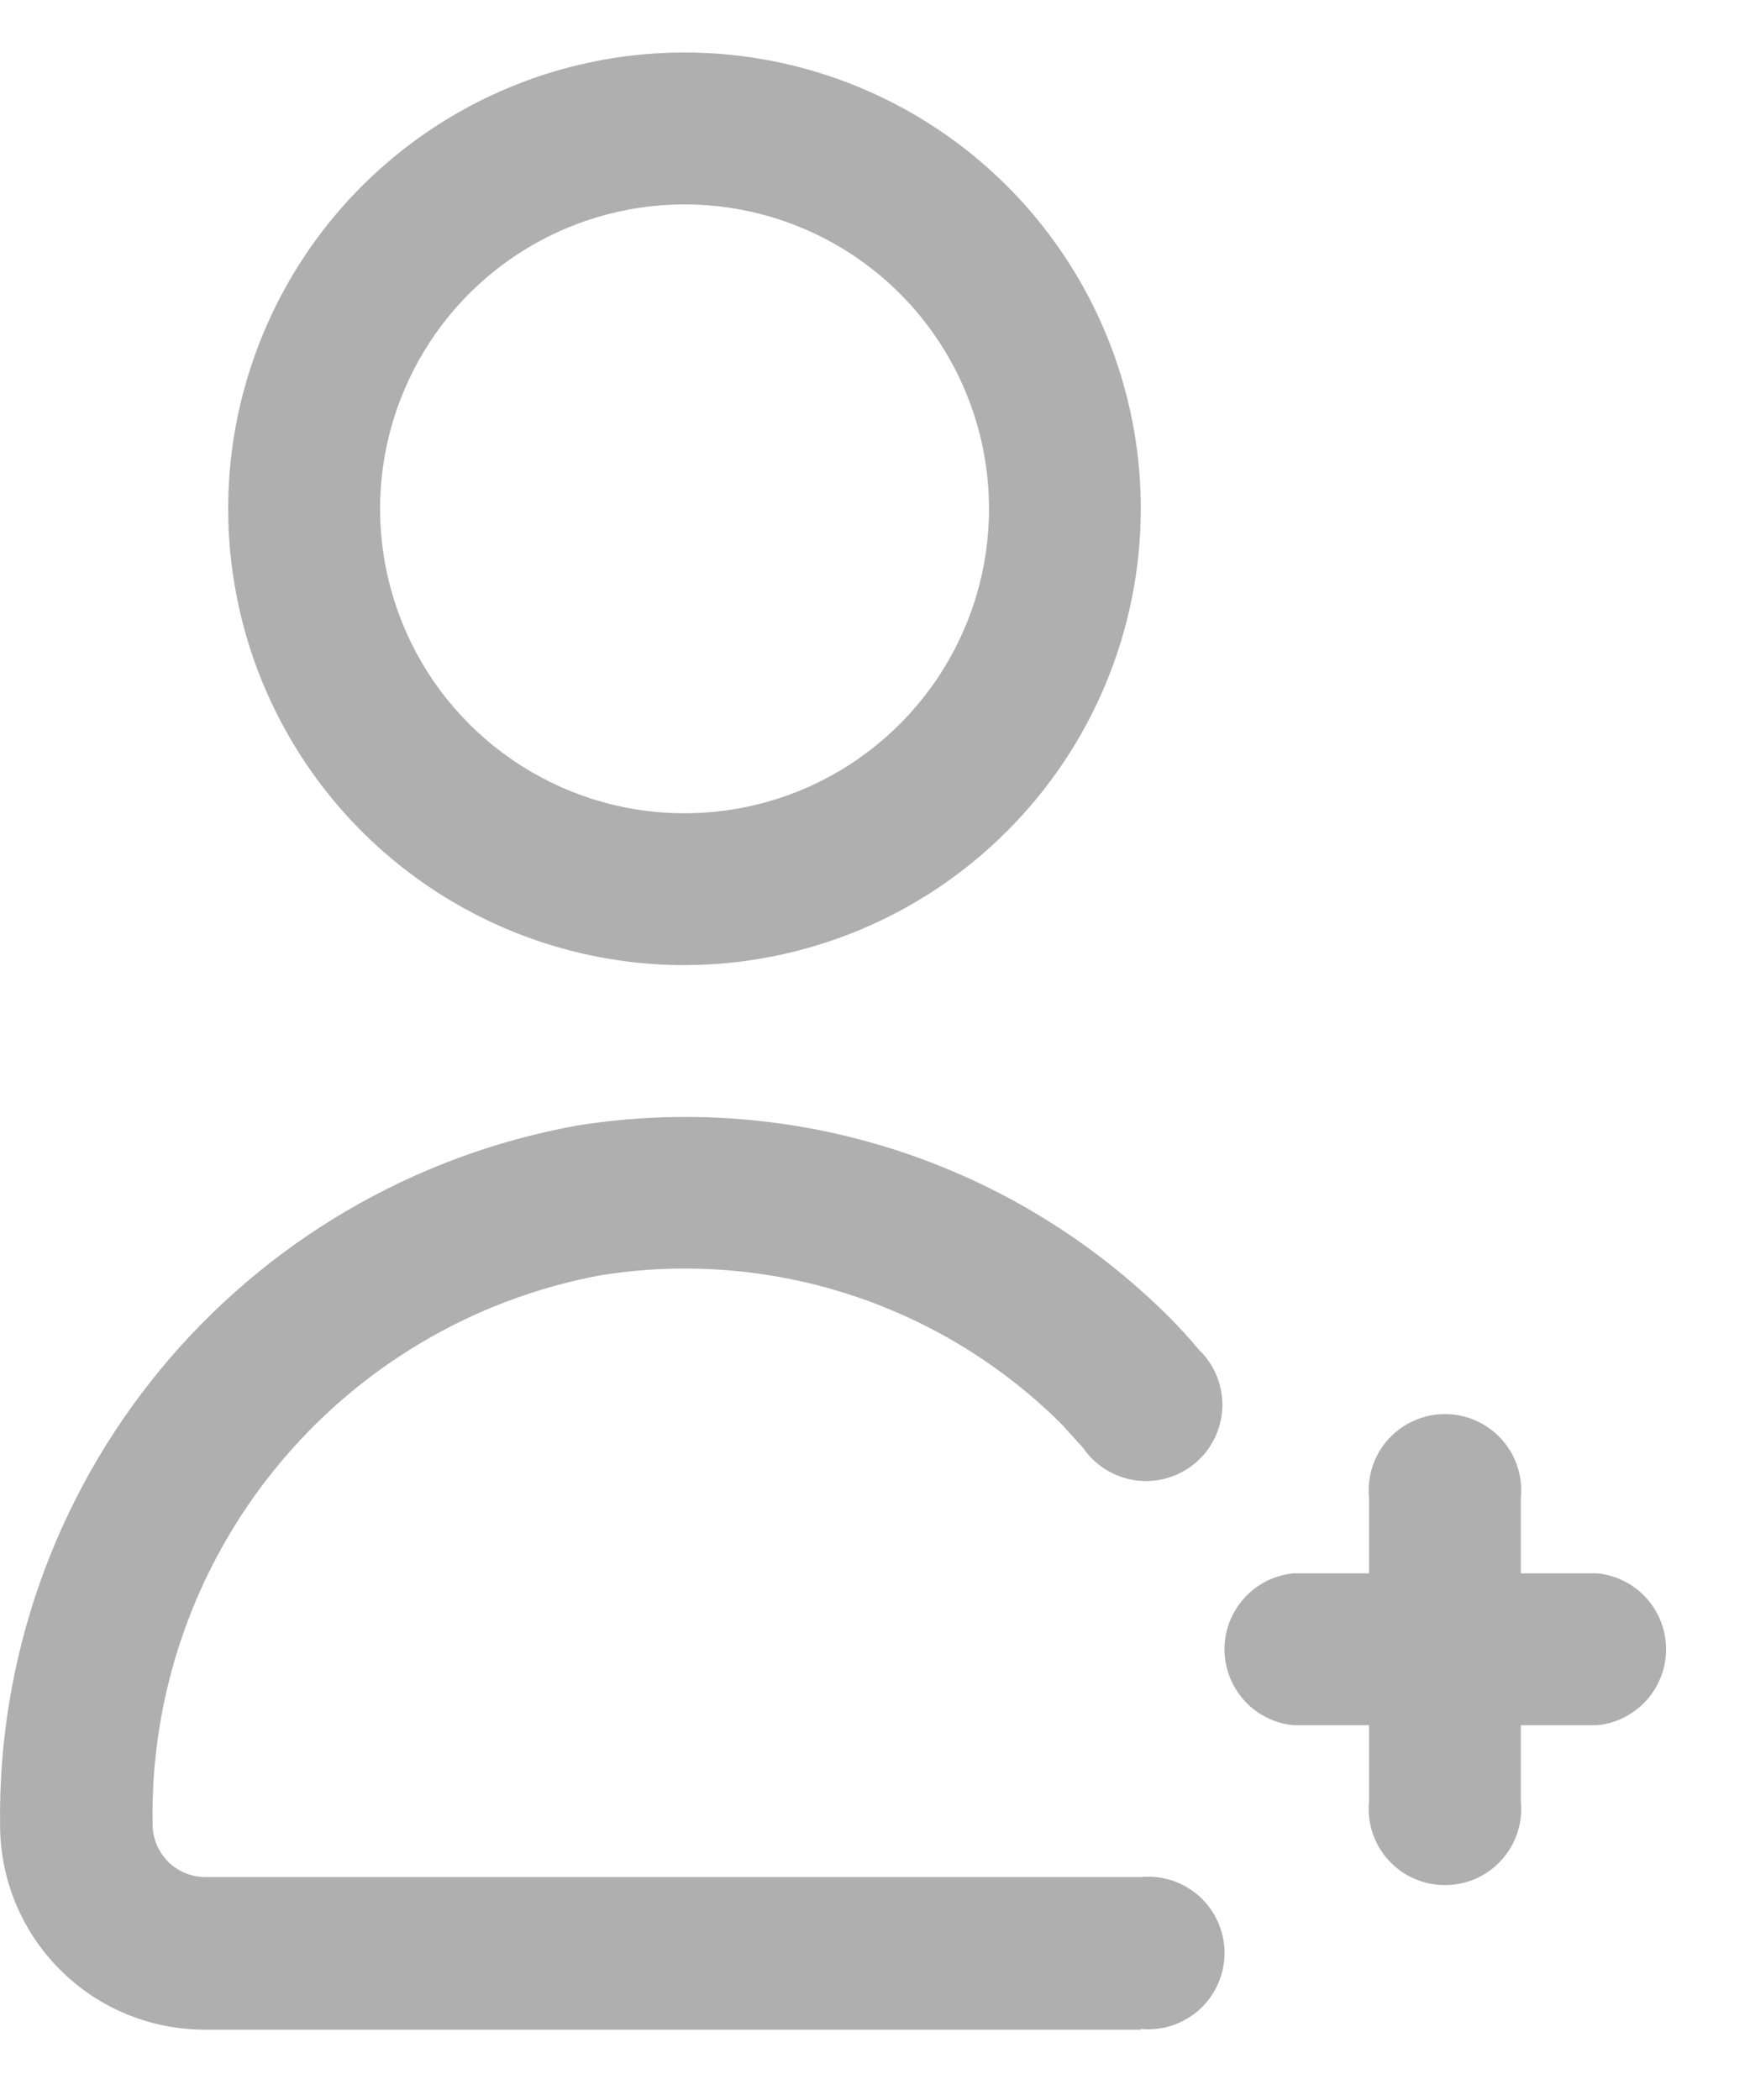
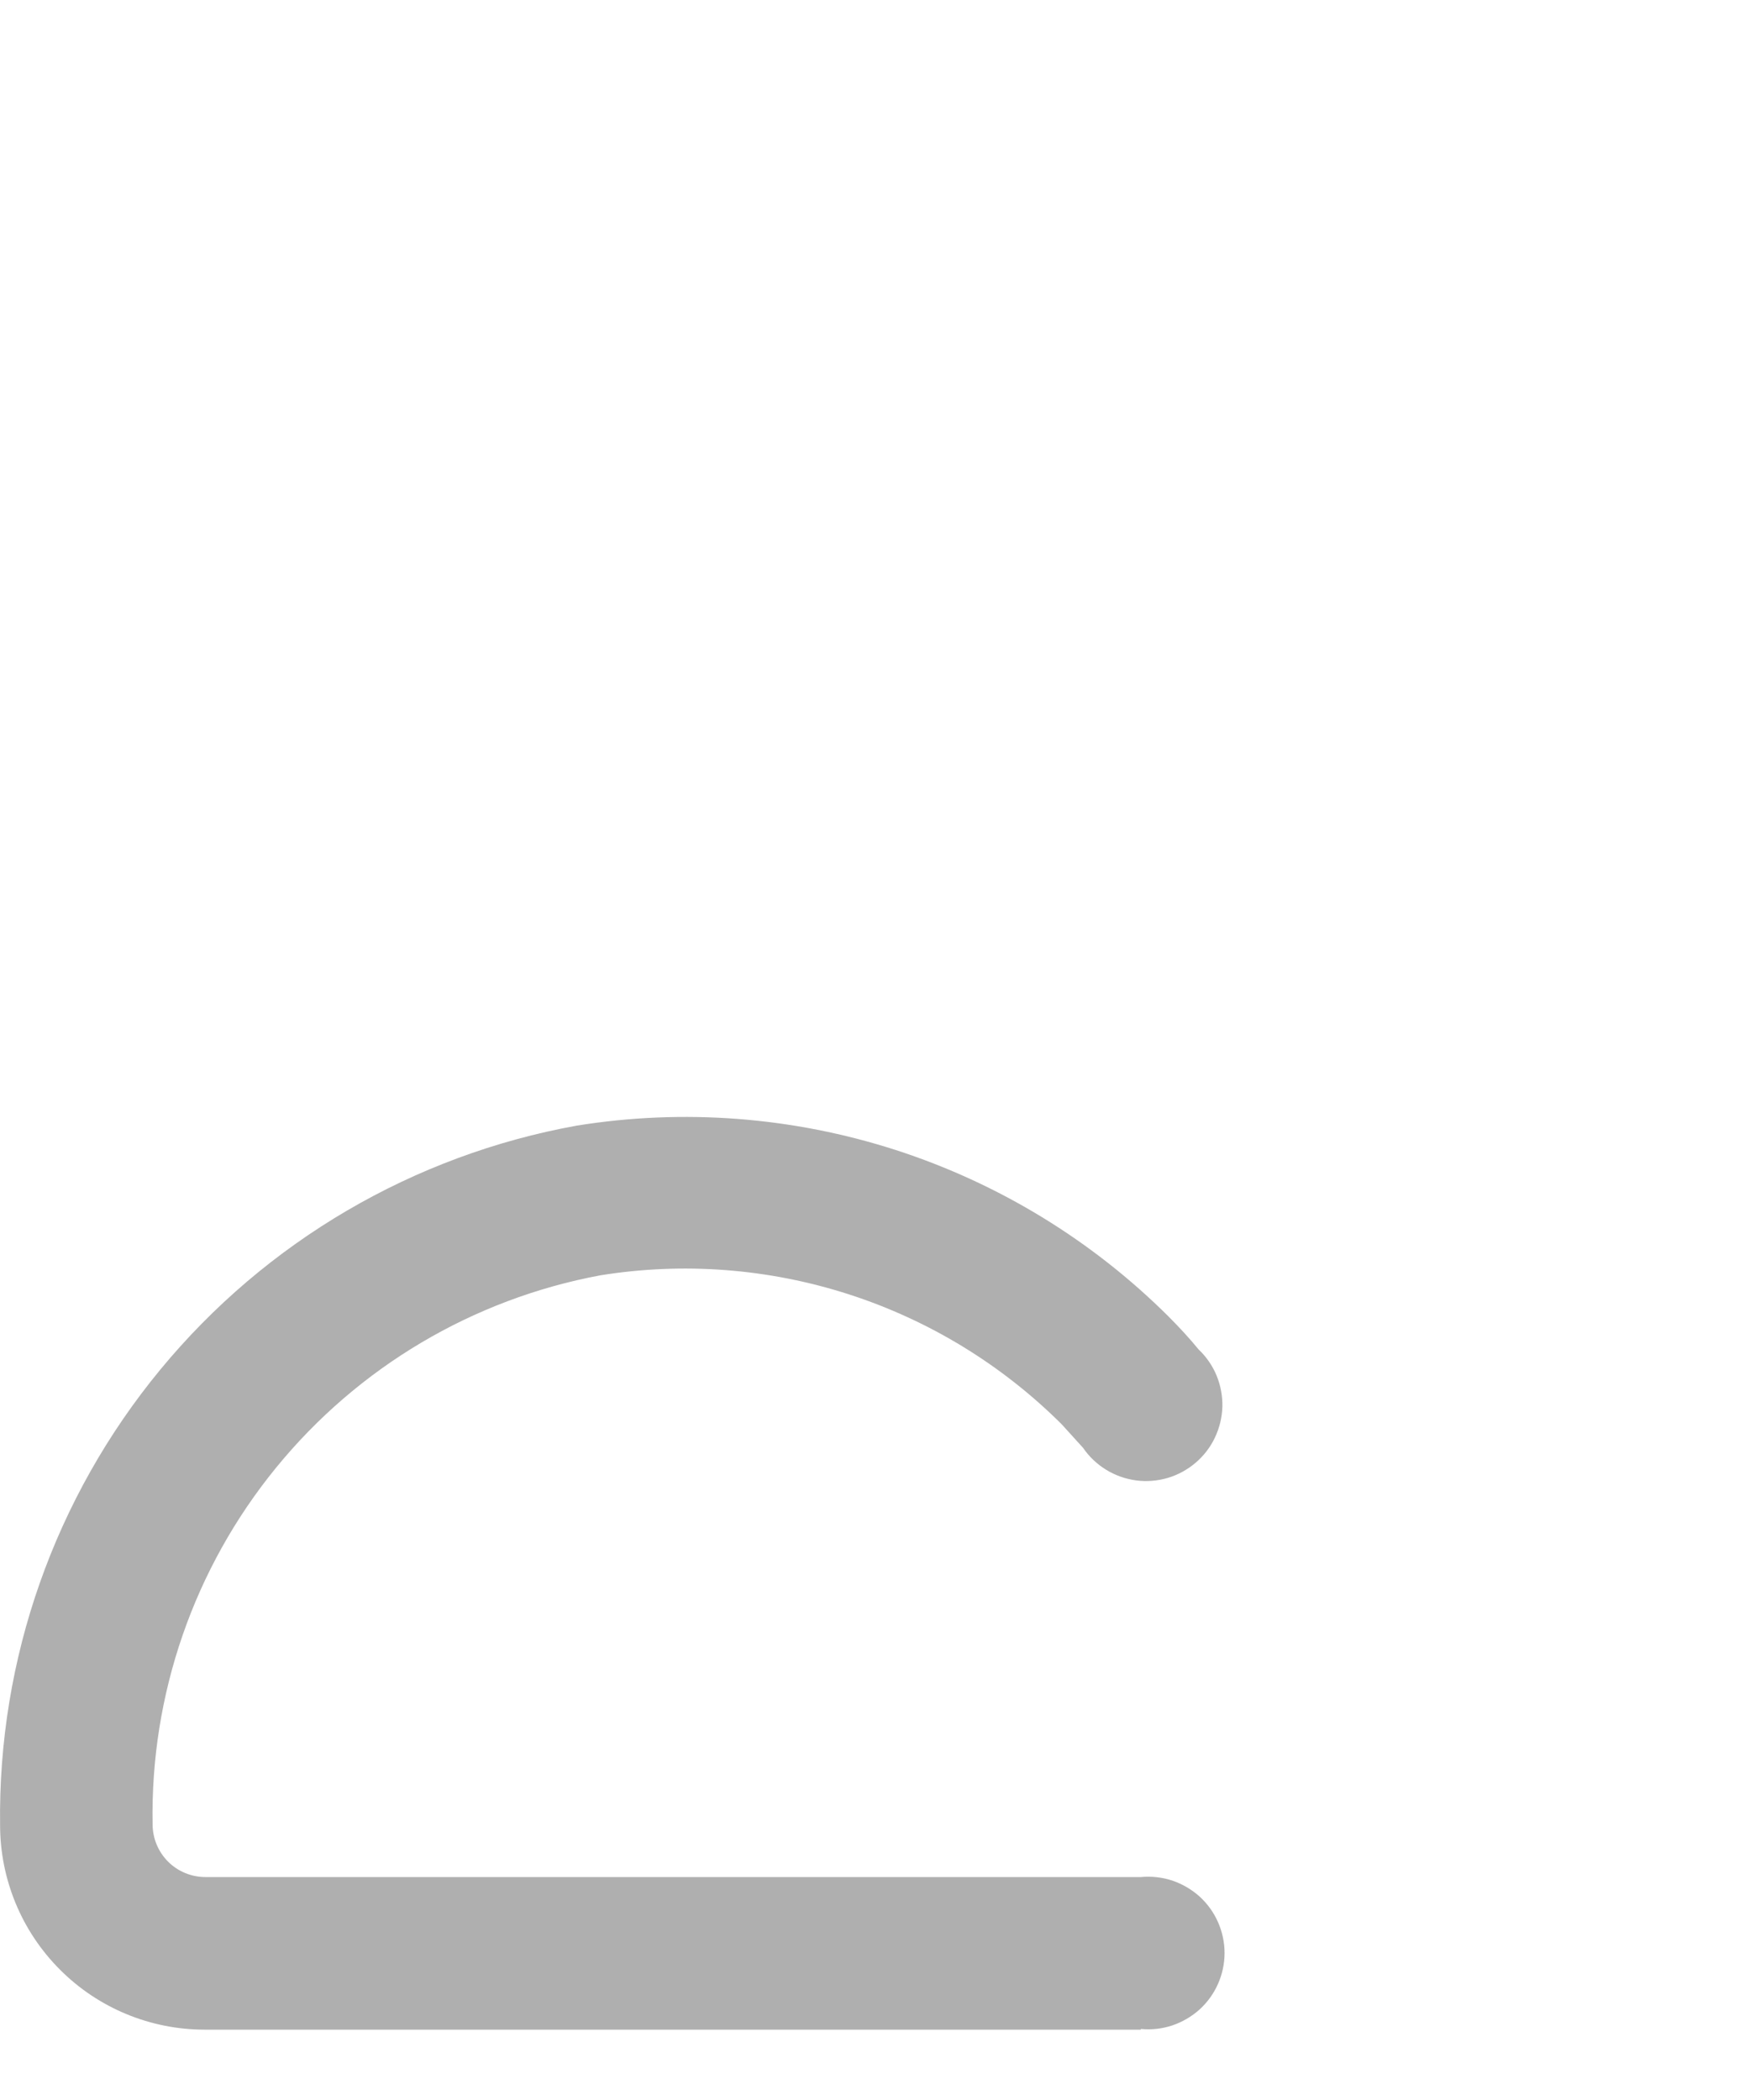
<svg xmlns="http://www.w3.org/2000/svg" width="20" height="24" viewBox="0 0 20 24" fill="none">
  <g id="Frame 1321316610">
    <path id="Vector" d="M13.038 23.196H2.339C1.719 23.196 1.124 22.95 0.686 22.511C0.247 22.072 0.001 21.478 0.001 20.857C-0.024 18.96 0.625 17.116 1.832 15.653C3.039 14.189 4.726 13.201 6.593 12.864C7.813 12.668 9.061 12.764 10.237 13.143C11.412 13.523 12.481 14.175 13.356 15.047C13.478 15.17 13.592 15.292 13.698 15.422C13.787 15.506 13.857 15.608 13.904 15.721C13.95 15.834 13.973 15.956 13.97 16.078C13.966 16.2 13.937 16.32 13.884 16.431C13.832 16.541 13.756 16.639 13.663 16.718C13.57 16.797 13.462 16.856 13.344 16.891C13.227 16.925 13.104 16.935 12.983 16.919C12.861 16.902 12.745 16.861 12.641 16.797C12.537 16.733 12.447 16.648 12.378 16.547L12.134 16.278C11.452 15.598 10.619 15.089 9.703 14.793C8.786 14.497 7.813 14.422 6.862 14.575C5.404 14.846 4.091 15.626 3.154 16.775C2.217 17.923 1.717 19.367 1.744 20.849C1.744 21.009 1.808 21.163 1.921 21.276C2.034 21.389 2.188 21.452 2.347 21.452H13.038C13.159 21.441 13.282 21.454 13.397 21.492C13.512 21.531 13.618 21.593 13.709 21.674C13.799 21.756 13.871 21.856 13.92 21.967C13.969 22.078 13.995 22.198 13.995 22.32C13.995 22.442 13.969 22.562 13.92 22.673C13.871 22.784 13.799 22.884 13.709 22.966C13.618 23.047 13.512 23.109 13.397 23.148C13.282 23.186 13.159 23.2 13.038 23.188V23.196Z" fill="#AFAFAF" />
-     <path id="Vector_2" d="M7.823 11.03C6.792 11.03 5.784 10.724 4.926 10.151C4.068 9.578 3.4 8.764 3.005 7.811C2.61 6.858 2.507 5.809 2.708 4.798C2.91 3.786 3.406 2.857 4.136 2.127C4.865 1.398 5.794 0.901 6.806 0.7C7.817 0.499 8.866 0.602 9.819 0.997C10.772 1.392 11.586 2.06 12.159 2.918C12.732 3.775 13.038 4.784 13.038 5.815C13.036 7.198 12.486 8.523 11.508 9.5C10.531 10.478 9.206 11.028 7.823 11.03ZM7.823 2.336C7.135 2.336 6.462 2.54 5.89 2.922C5.318 3.304 4.872 3.848 4.609 4.484C4.345 5.119 4.276 5.819 4.411 6.494C4.545 7.169 4.876 7.789 5.363 8.275C5.85 8.762 6.469 9.093 7.144 9.228C7.819 9.362 8.519 9.293 9.155 9.03C9.791 8.766 10.334 8.32 10.716 7.748C11.099 7.176 11.303 6.503 11.303 5.815C11.303 4.892 10.936 4.007 10.284 3.355C9.631 2.702 8.746 2.336 7.823 2.336Z" fill="#AFAFAF" />
-     <path id="Vector_3" d="M18.253 17.981H17.381V17.117C17.393 16.996 17.38 16.874 17.341 16.759C17.303 16.643 17.241 16.537 17.159 16.447C17.078 16.357 16.978 16.285 16.867 16.236C16.756 16.186 16.635 16.161 16.514 16.161C16.392 16.161 16.272 16.186 16.161 16.236C16.049 16.285 15.95 16.357 15.868 16.447C15.786 16.537 15.724 16.643 15.686 16.759C15.648 16.874 15.634 16.996 15.646 17.117V17.981H14.782C14.566 18.002 14.366 18.102 14.221 18.263C14.075 18.423 13.994 18.632 13.994 18.849C13.994 19.065 14.075 19.274 14.221 19.435C14.366 19.595 14.566 19.696 14.782 19.717H15.646V20.588C15.634 20.709 15.648 20.832 15.686 20.947C15.724 21.062 15.786 21.169 15.868 21.259C15.95 21.349 16.049 21.421 16.161 21.47C16.272 21.519 16.392 21.544 16.514 21.544C16.635 21.544 16.756 21.519 16.867 21.47C16.978 21.421 17.078 21.349 17.159 21.259C17.241 21.169 17.303 21.062 17.341 20.947C17.38 20.832 17.393 20.709 17.381 20.588V19.717H18.253C18.469 19.696 18.669 19.595 18.815 19.435C18.96 19.274 19.041 19.065 19.041 18.849C19.041 18.632 18.96 18.423 18.815 18.263C18.669 18.102 18.469 18.002 18.253 17.981Z" fill="#AFAFAF" />
  </g>
</svg>